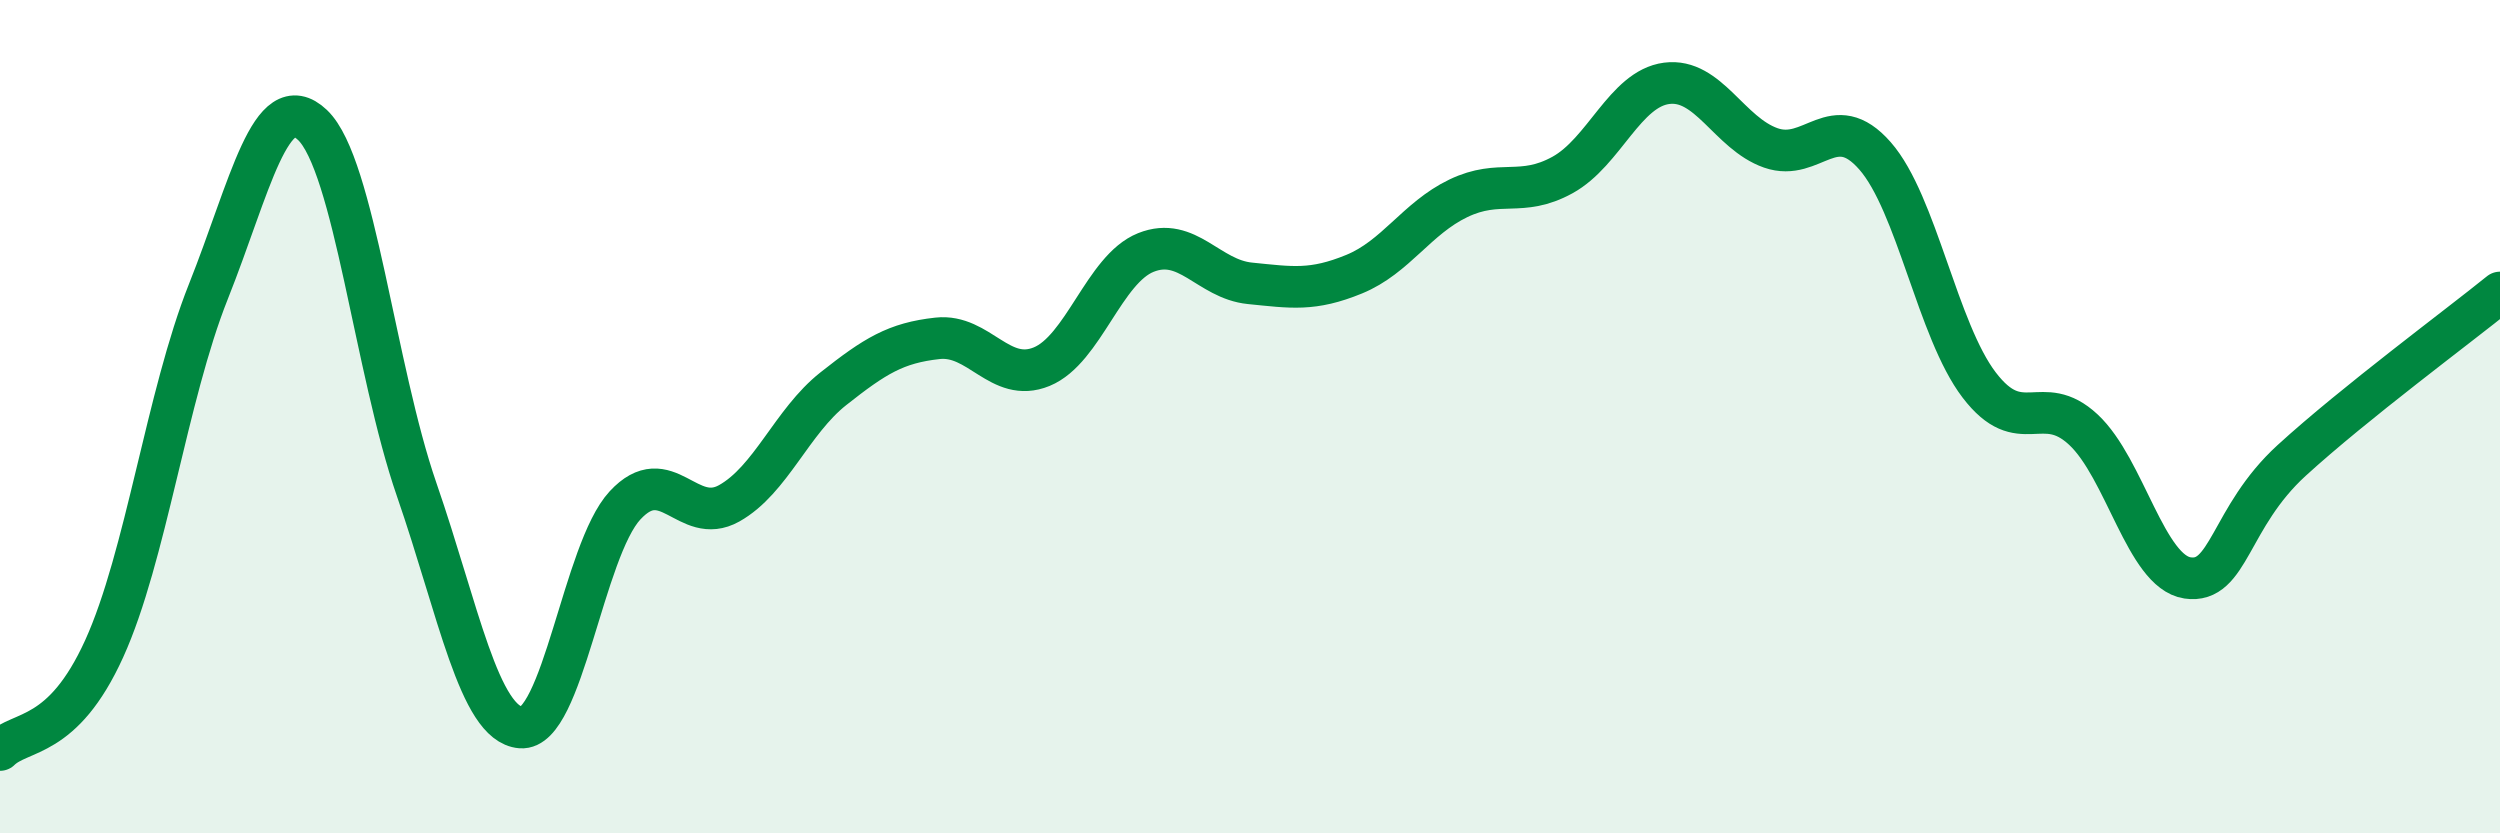
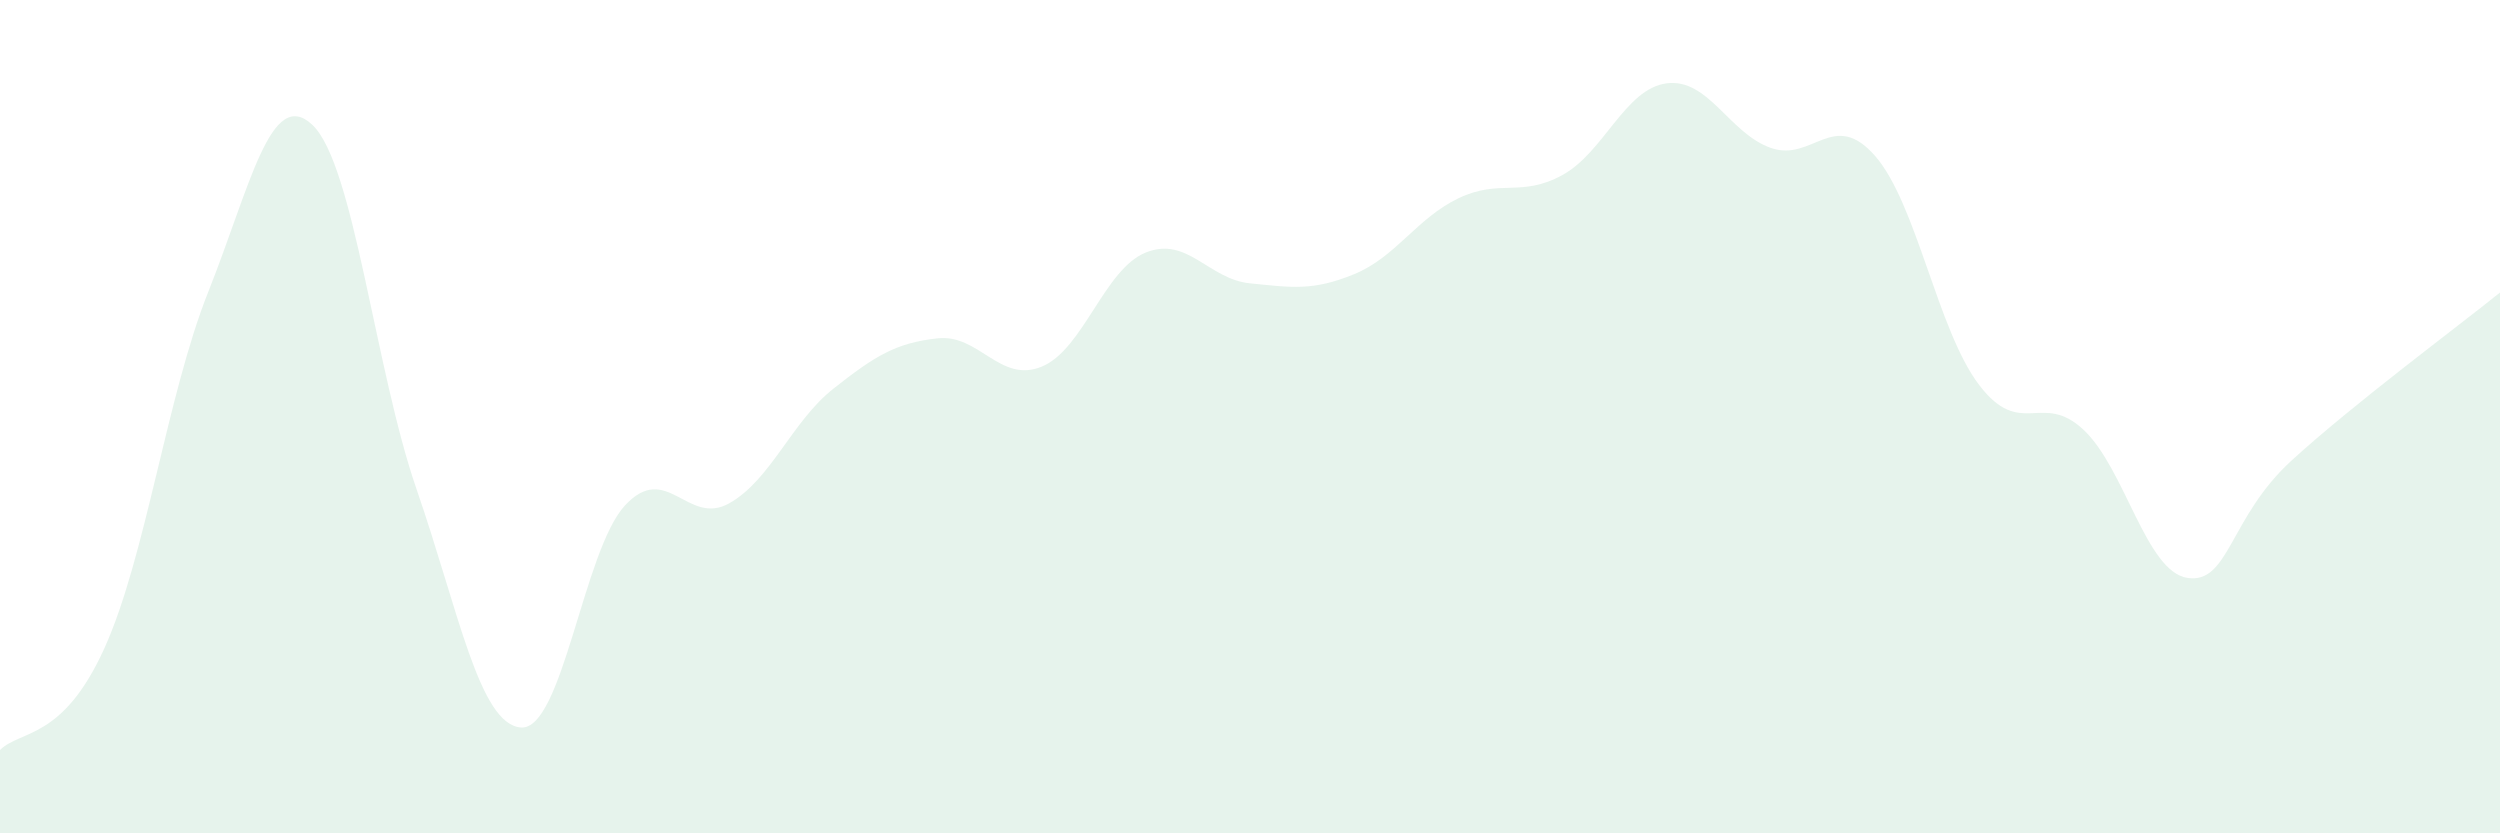
<svg xmlns="http://www.w3.org/2000/svg" width="60" height="20" viewBox="0 0 60 20">
  <path d="M 0,18 C 0.5,17.51 1.5,17.77 2.5,15.57 C 3.5,13.37 4,9.51 5,7 C 6,4.49 6.5,2.05 7.5,3 C 8.5,3.95 9,8.86 10,11.75 C 11,14.64 11.5,17.38 12.5,17.46 C 13.5,17.54 14,13.21 15,12.13 C 16,11.05 16.5,12.64 17.5,12.08 C 18.5,11.52 19,10.12 20,9.33 C 21,8.54 21.5,8.23 22.5,8.12 C 23.5,8.01 24,9.21 25,8.8 C 26,8.39 26.5,6.46 27.5,6.06 C 28.5,5.66 29,6.7 30,6.8 C 31,6.9 31.5,6.99 32.5,6.58 C 33.5,6.17 34,5.24 35,4.76 C 36,4.28 36.5,4.75 37.5,4.2 C 38.5,3.65 39,2.13 40,2 C 41,1.87 41.5,3.2 42.5,3.55 C 43.5,3.9 44,2.6 45,3.74 C 46,4.88 46.5,7.93 47.5,9.24 C 48.5,10.55 49,9.38 50,10.31 C 51,11.24 51.5,13.72 52.5,13.87 C 53.5,14.02 53.5,12.42 55,11.05 C 56.5,9.68 59,7.83 60,7.02L60 20L0 20Z" fill="#008740" opacity="0.1" stroke-linecap="round" stroke-linejoin="round" />
-   <path d="M 0,18 C 0.5,17.51 1.5,17.77 2.5,15.57 C 3.5,13.37 4,9.51 5,7 C 6,4.49 6.5,2.05 7.5,3 C 8.5,3.95 9,8.86 10,11.75 C 11,14.64 11.5,17.38 12.5,17.46 C 13.5,17.54 14,13.21 15,12.13 C 16,11.05 16.5,12.64 17.5,12.08 C 18.5,11.52 19,10.12 20,9.33 C 21,8.54 21.5,8.23 22.5,8.12 C 23.5,8.01 24,9.21 25,8.8 C 26,8.39 26.5,6.46 27.5,6.06 C 28.5,5.66 29,6.7 30,6.8 C 31,6.9 31.5,6.99 32.5,6.58 C 33.5,6.17 34,5.24 35,4.76 C 36,4.28 36.5,4.75 37.5,4.2 C 38.5,3.65 39,2.13 40,2 C 41,1.87 41.5,3.2 42.5,3.55 C 43.5,3.9 44,2.6 45,3.74 C 46,4.88 46.5,7.93 47.5,9.24 C 48.5,10.55 49,9.38 50,10.31 C 51,11.24 51.5,13.72 52.5,13.87 C 53.5,14.02 53.5,12.42 55,11.05 C 56.5,9.68 59,7.83 60,7.02" stroke="#008740" stroke-width="1" fill="none" stroke-linecap="round" stroke-linejoin="round" />
</svg>